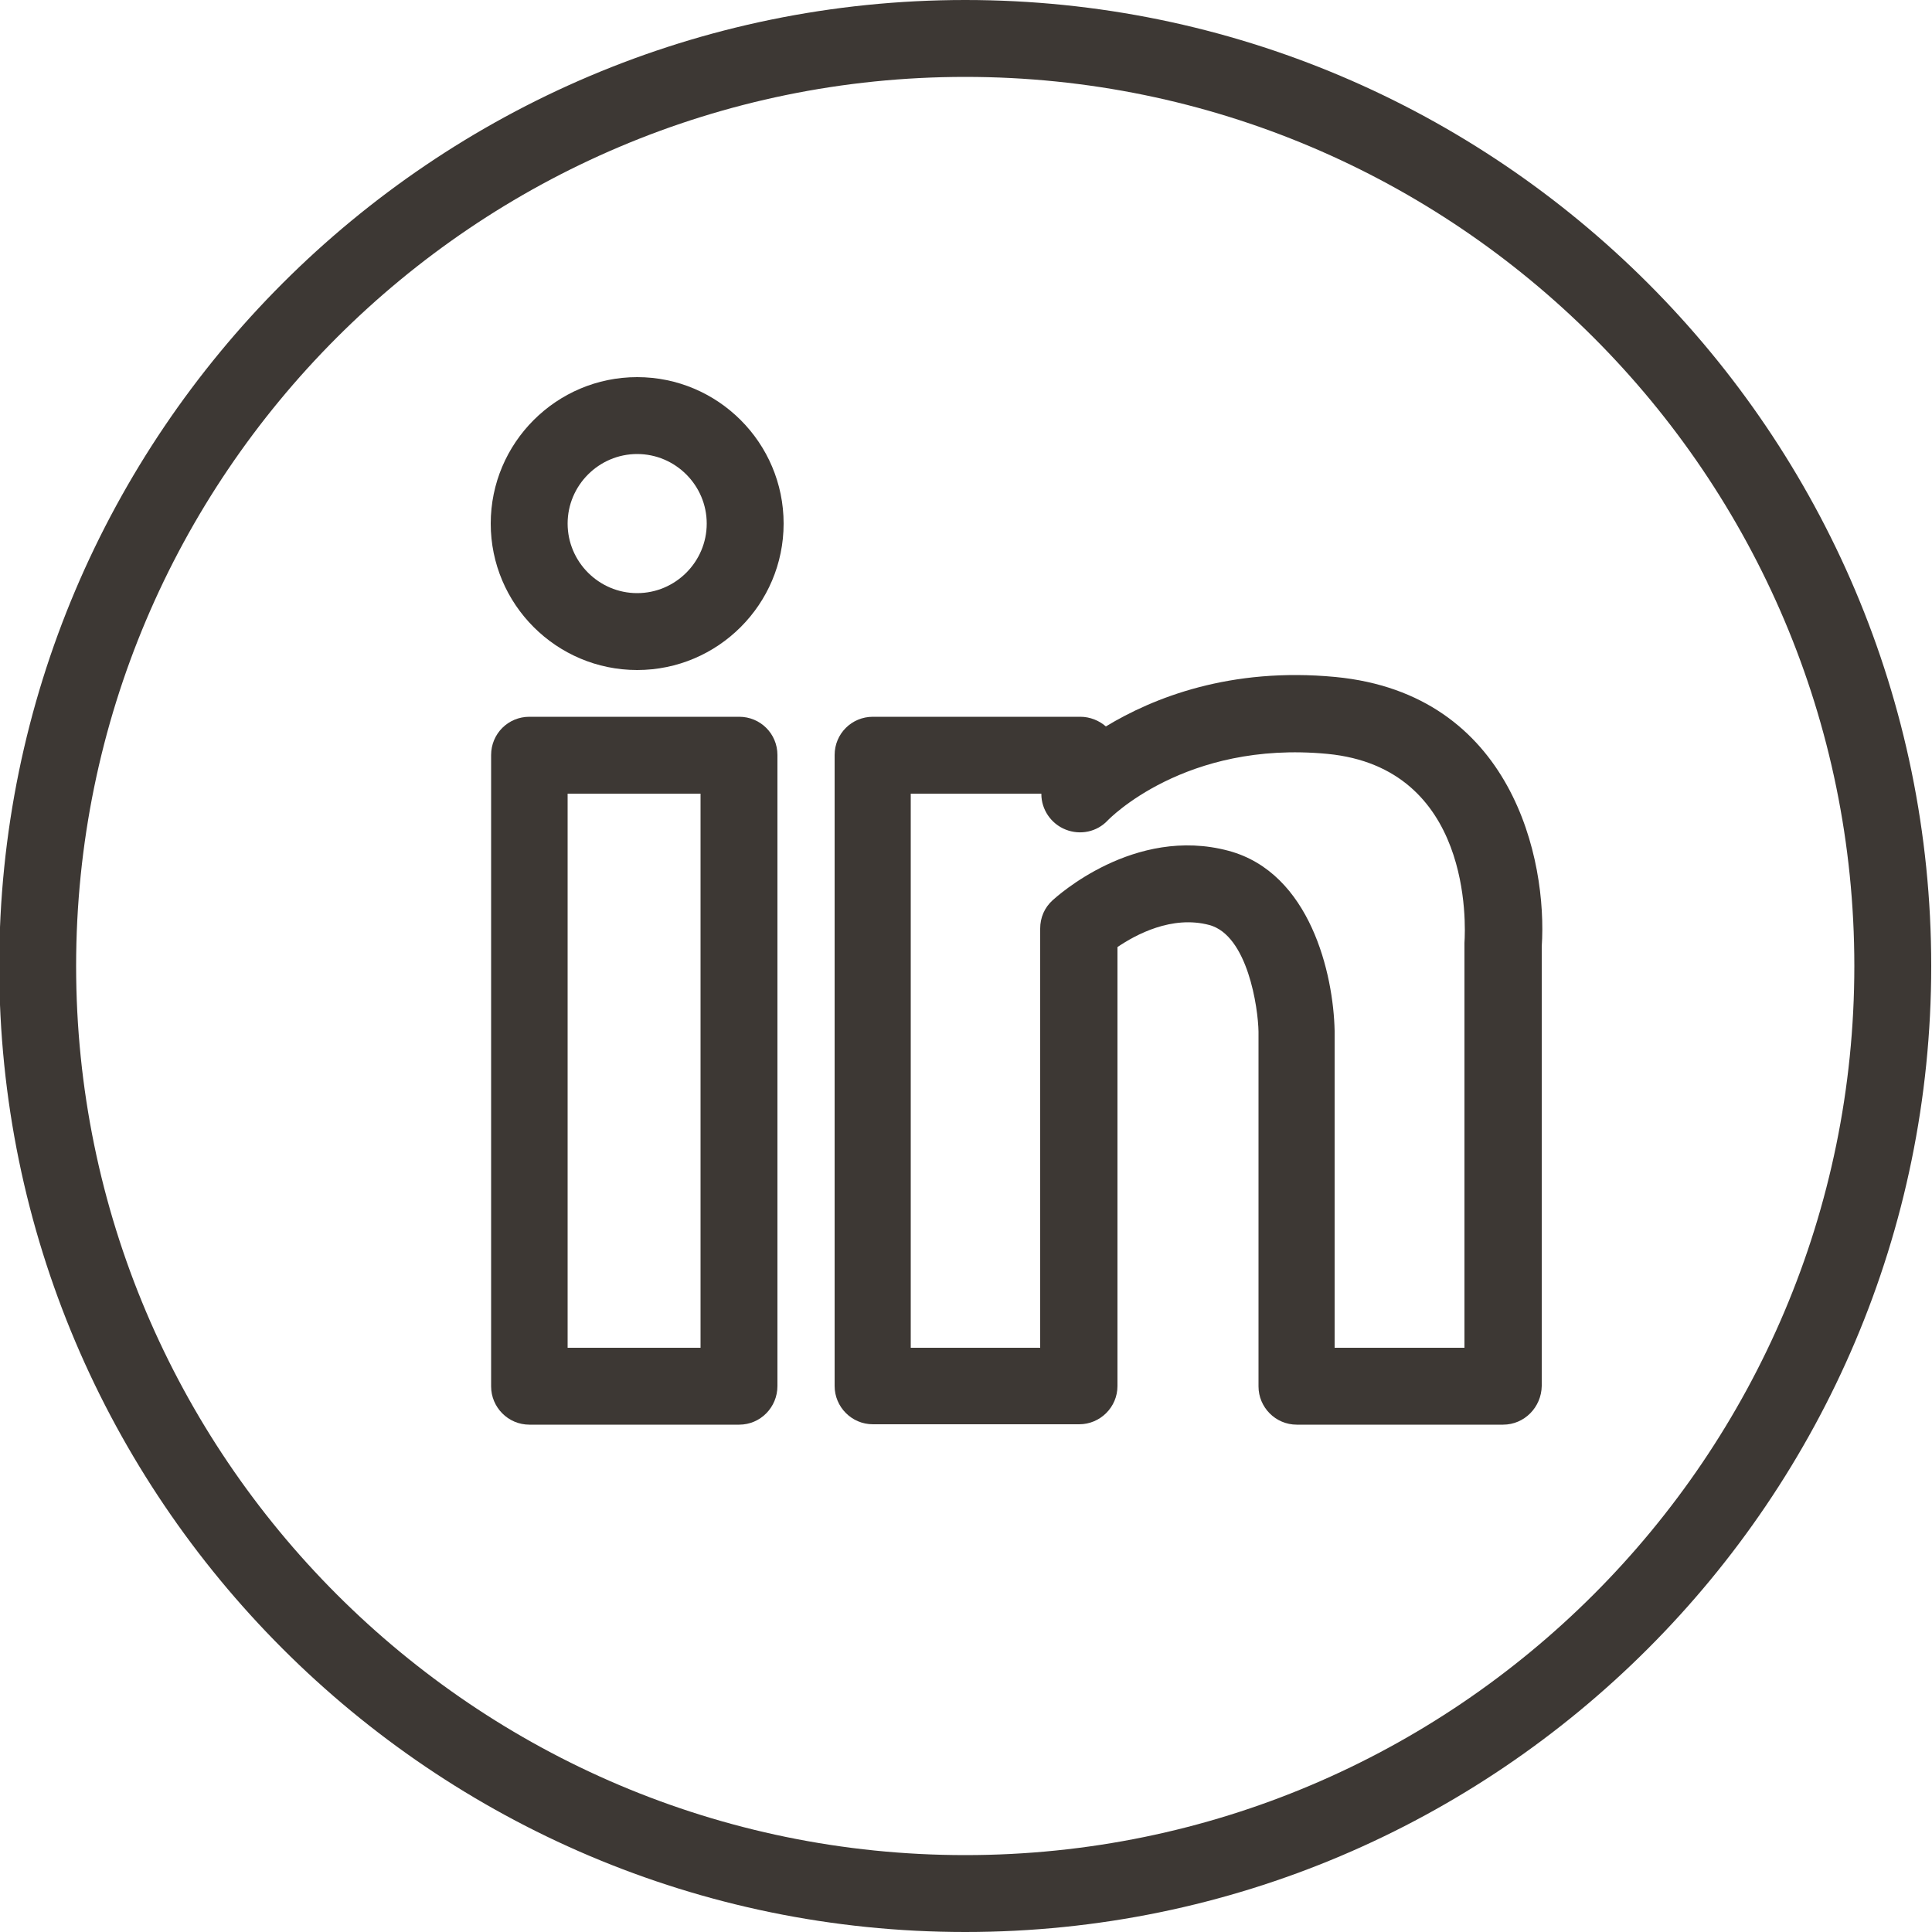
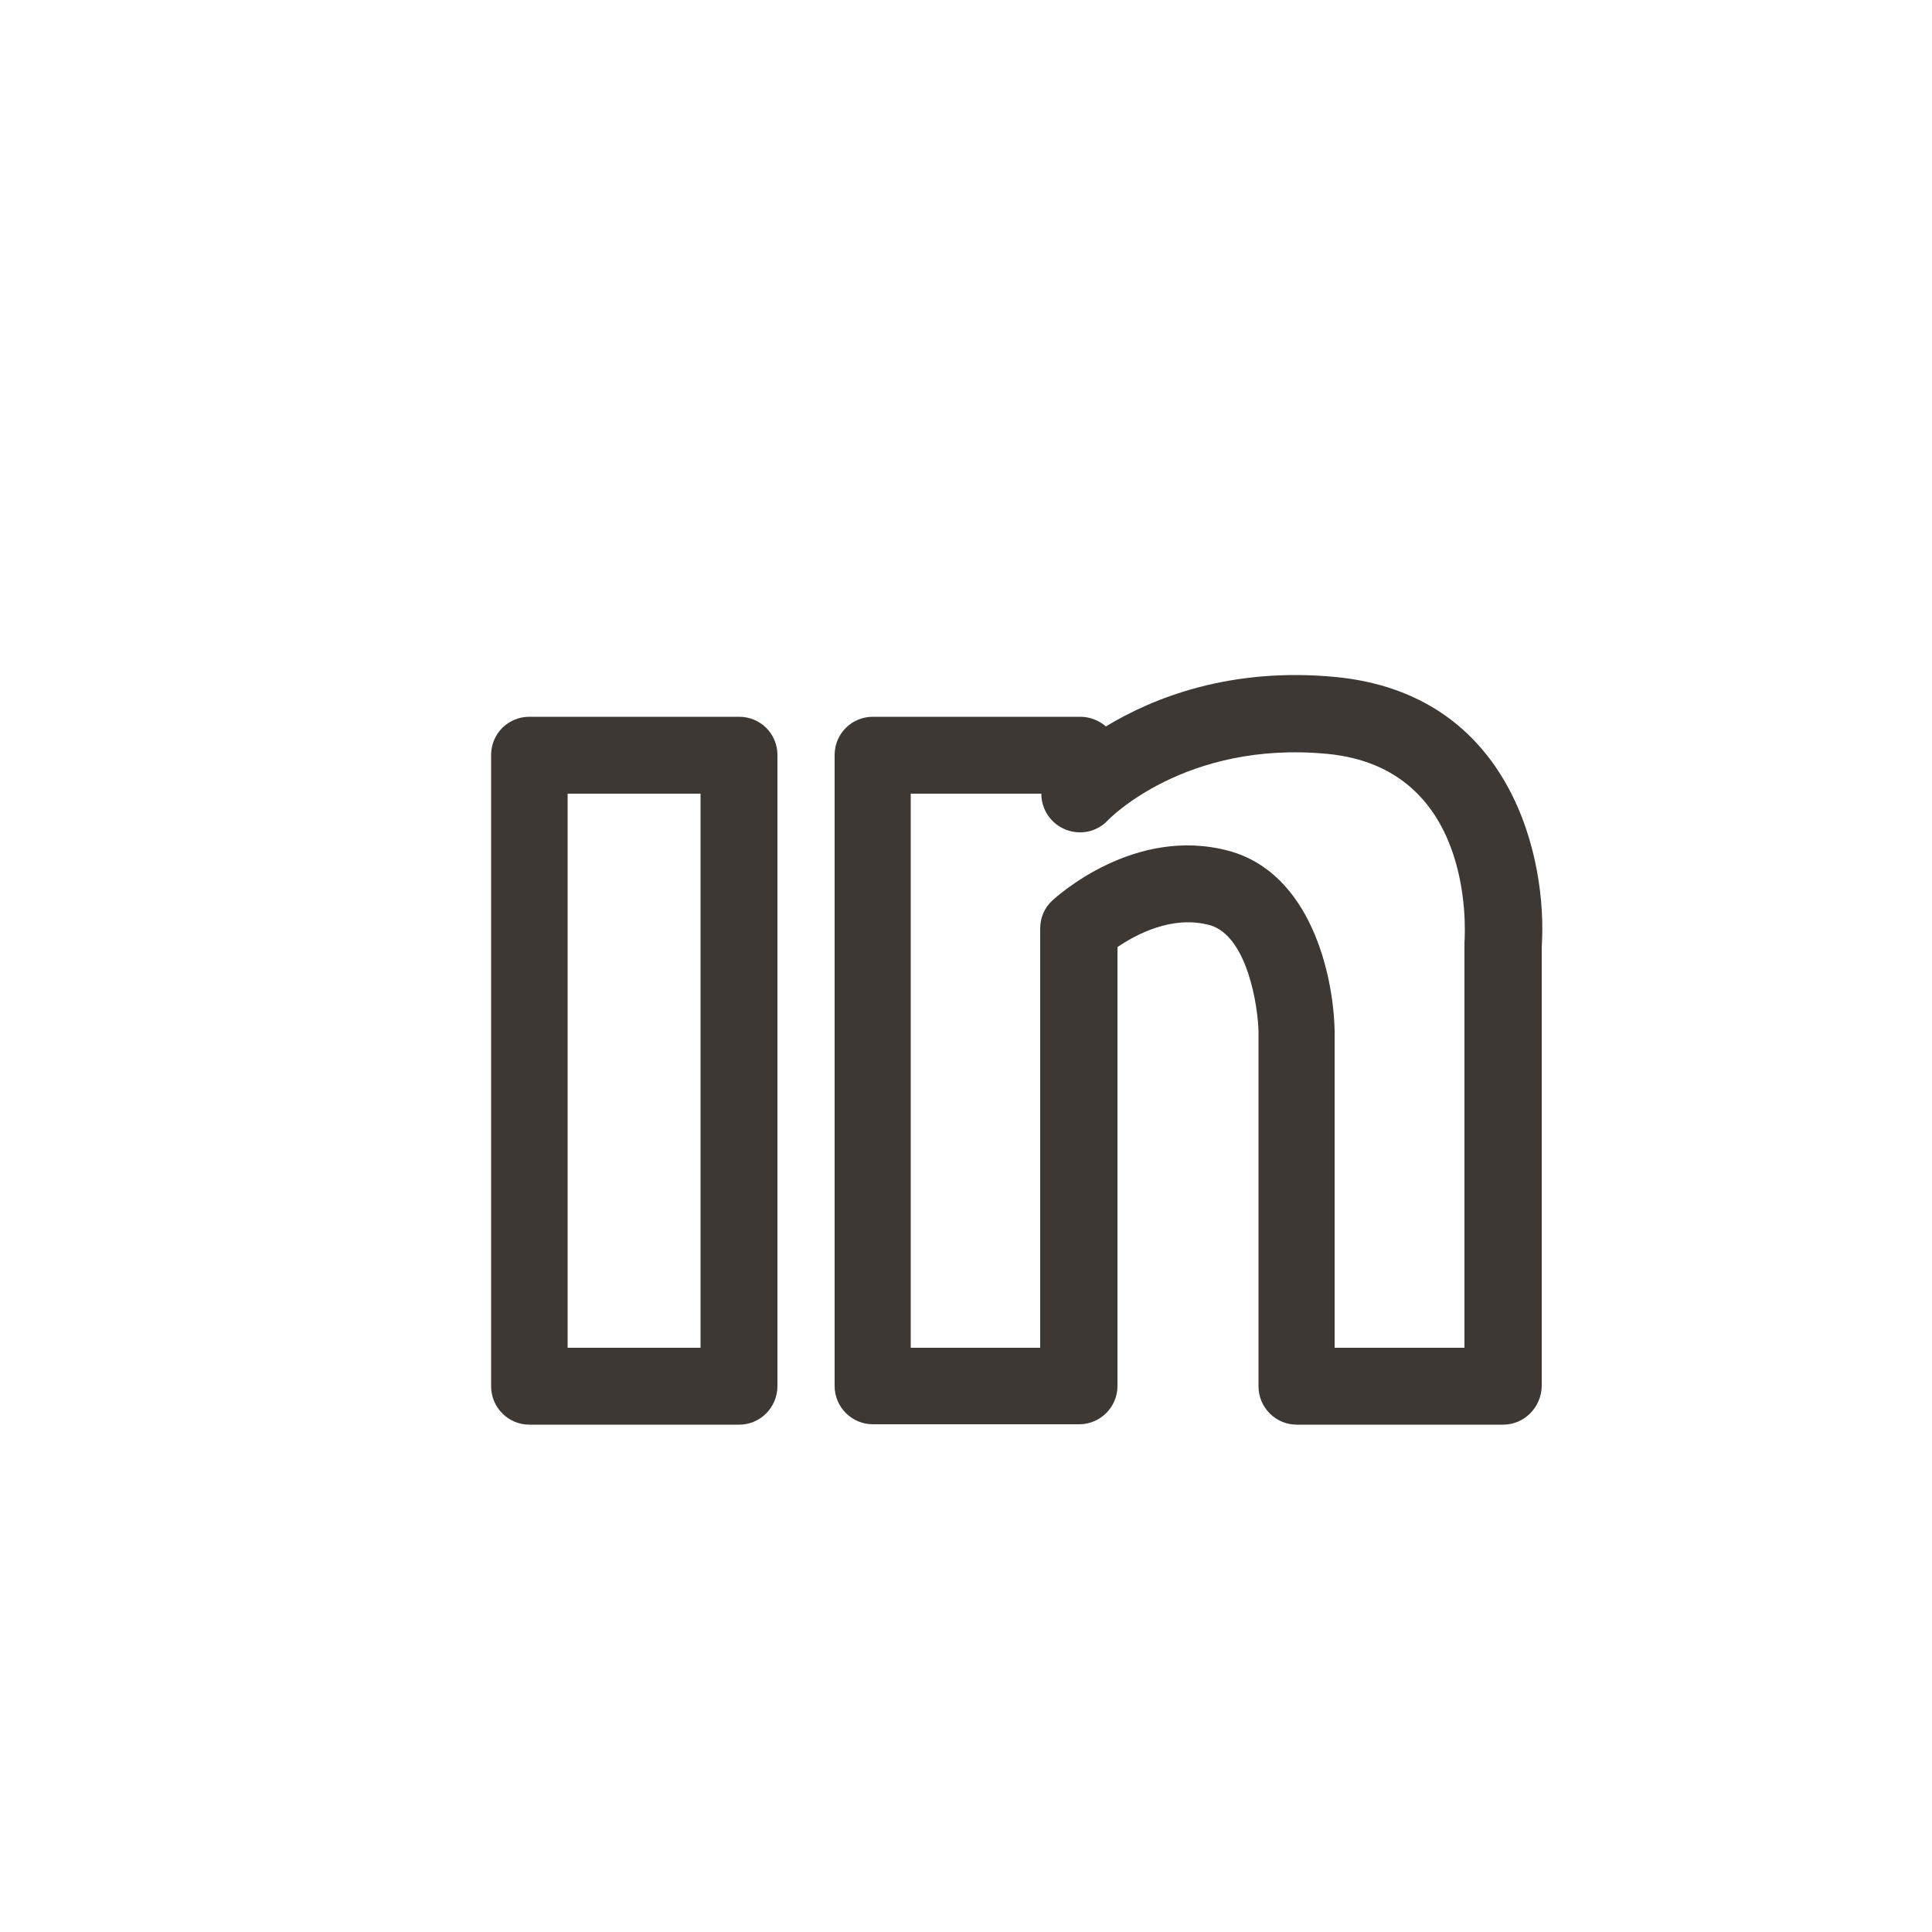
<svg xmlns="http://www.w3.org/2000/svg" version="1.1" id="Calque_1" x="0px" y="0px" viewBox="0 0 500 500" style="enable-background:new 0 0 500 500;" xml:space="preserve">
  <style type="text/css">
	.st0{fill:#3D3834;}
</style>
  <g>
    <g>
      <g>
-         <path class="st0" d="M164.9,173.4c-20.9,0-37.9-17-37.9-37.9s17-37.9,37.9-37.9s37.9,17,37.9,37.9S185.8,173.4,164.9,173.4z      M164.9,117.5c-9.9,0-18,8.1-18,18s8.1,18,18,18s18-8.1,18-18S174.8,117.5,164.9,117.5z" />
-       </g>
+         </g>
      <g>
        <path class="st0" d="M191.3,368.7H137c-5.5,0-9.9-4.5-9.9-9.9V195.4c0-5.5,4.4-9.9,9.9-9.9h54.3c5.5,0,9.9,4.4,9.9,9.9v163.3     C201.2,364.2,196.8,368.7,191.3,368.7z M146.9,348.8h34.4V205.4h-34.4V348.8z" />
      </g>
      <g>
        <path class="st0" d="M389,368.7h-53.4c-5.5,0-9.9-4.5-9.9-9.9V267c-0.1-6.2-2.8-24.9-12.7-27.6c-9.7-2.6-19.1,2.5-23.8,5.7v113.6     c0,5.5-4.5,9.9-9.9,9.9h-53.4c-5.5,0-9.9-4.5-9.9-9.9V195.4c0-5.5,4.4-9.9,9.9-9.9h53.7c2.5,0,4.9,1,6.6,2.5     c12.2-7.4,32.2-15.4,59.4-12.8c45.8,4.4,54.9,47.3,53.4,69.8v113.7C398.9,364.2,394.5,368.7,389,368.7z M345.5,348.8h33.5V244.7     c0-0.2,0-0.5,0-0.7c0.3-4.6,2-45.3-35.5-48.9c-36.9-3.5-56.6,17-56.8,17.2c-2.8,3-7.1,3.9-10.9,2.4c-3.8-1.5-6.3-5.2-6.3-9.2     v-0.1h-33.8v143.4h33.5V240.3c0-2.8,1.1-5.4,3.2-7.3c0.9-0.8,21.1-19.4,45.6-12.8c21.1,5.7,27.1,31.9,27.4,46.6V348.8z" />
      </g>
    </g>
    <g>
-       <path class="st0" d="M249.8,500c-137.8,0-250-112.2-250-250c0-137.8,112.2-250,250-250s250,112.1,250,250    C499.8,387.8,387.6,500,249.8,500z M249.8,19.9C122.9,19.9,19.7,123.1,19.7,250c0,126.9,103.2,230.1,230.1,230.1    S479.9,376.9,479.9,250C479.9,123.1,376.7,19.9,249.8,19.9z" />
-     </g>
+       </g>
  </g>
</svg>